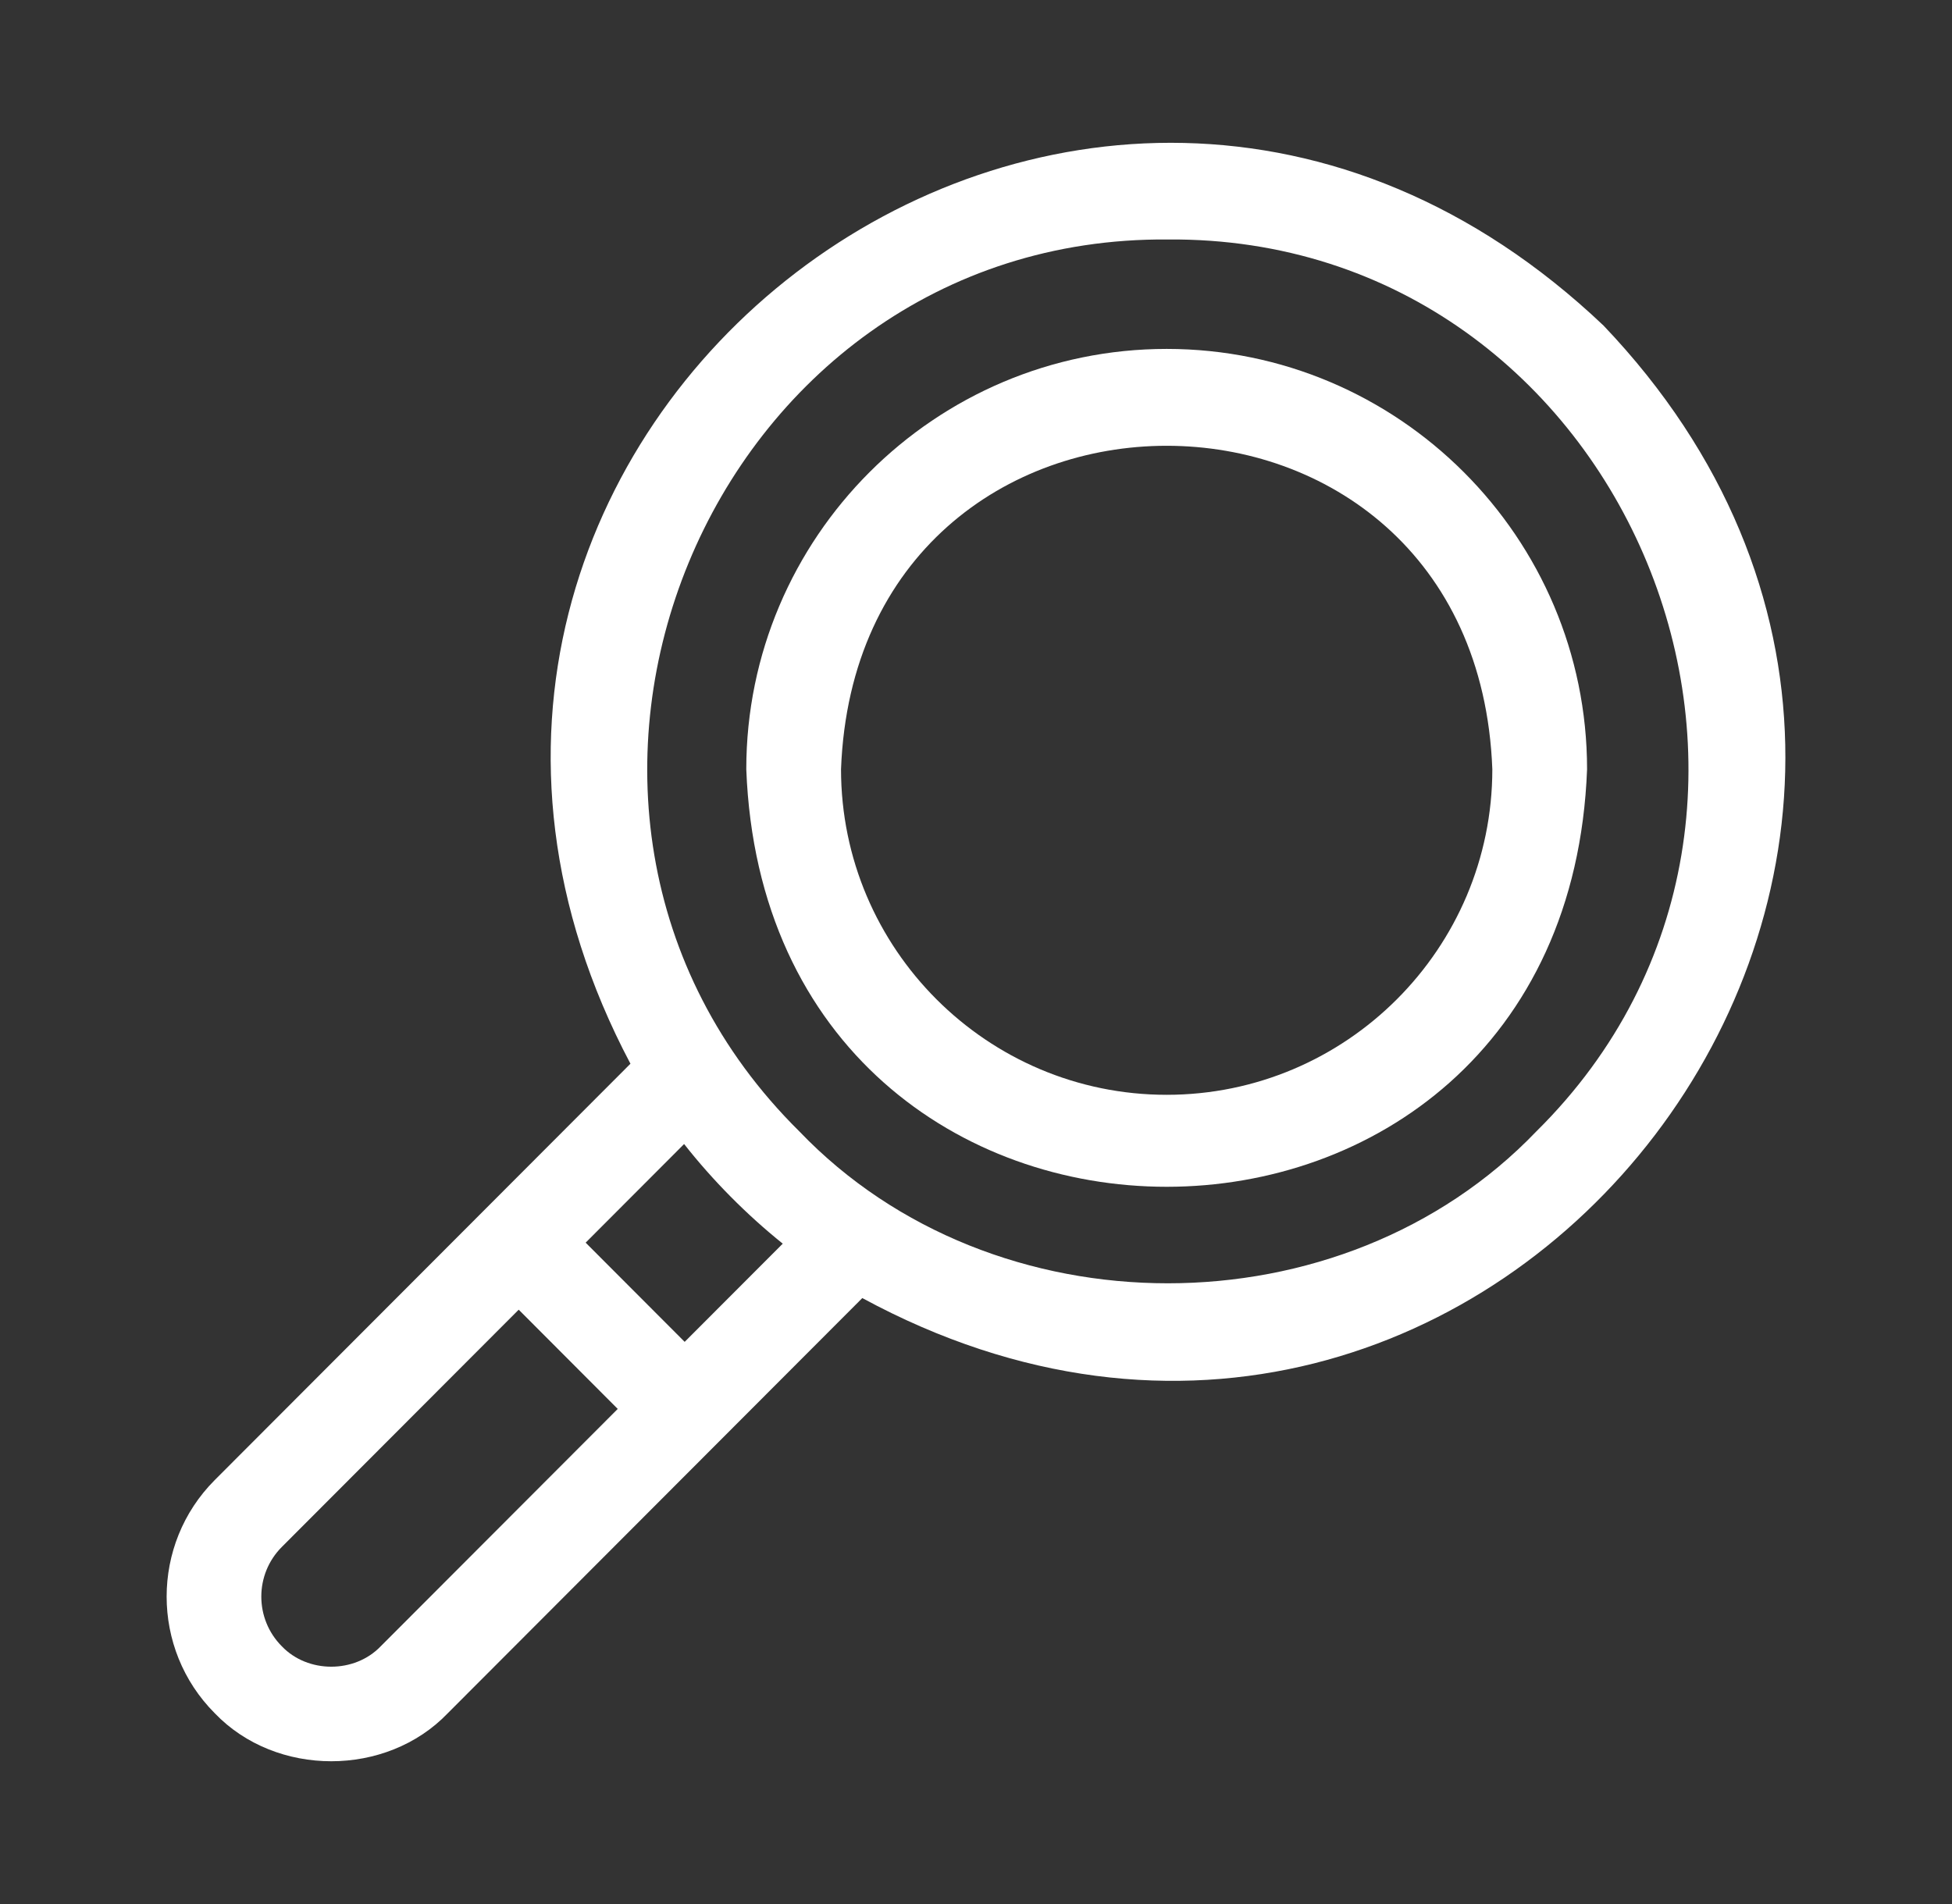
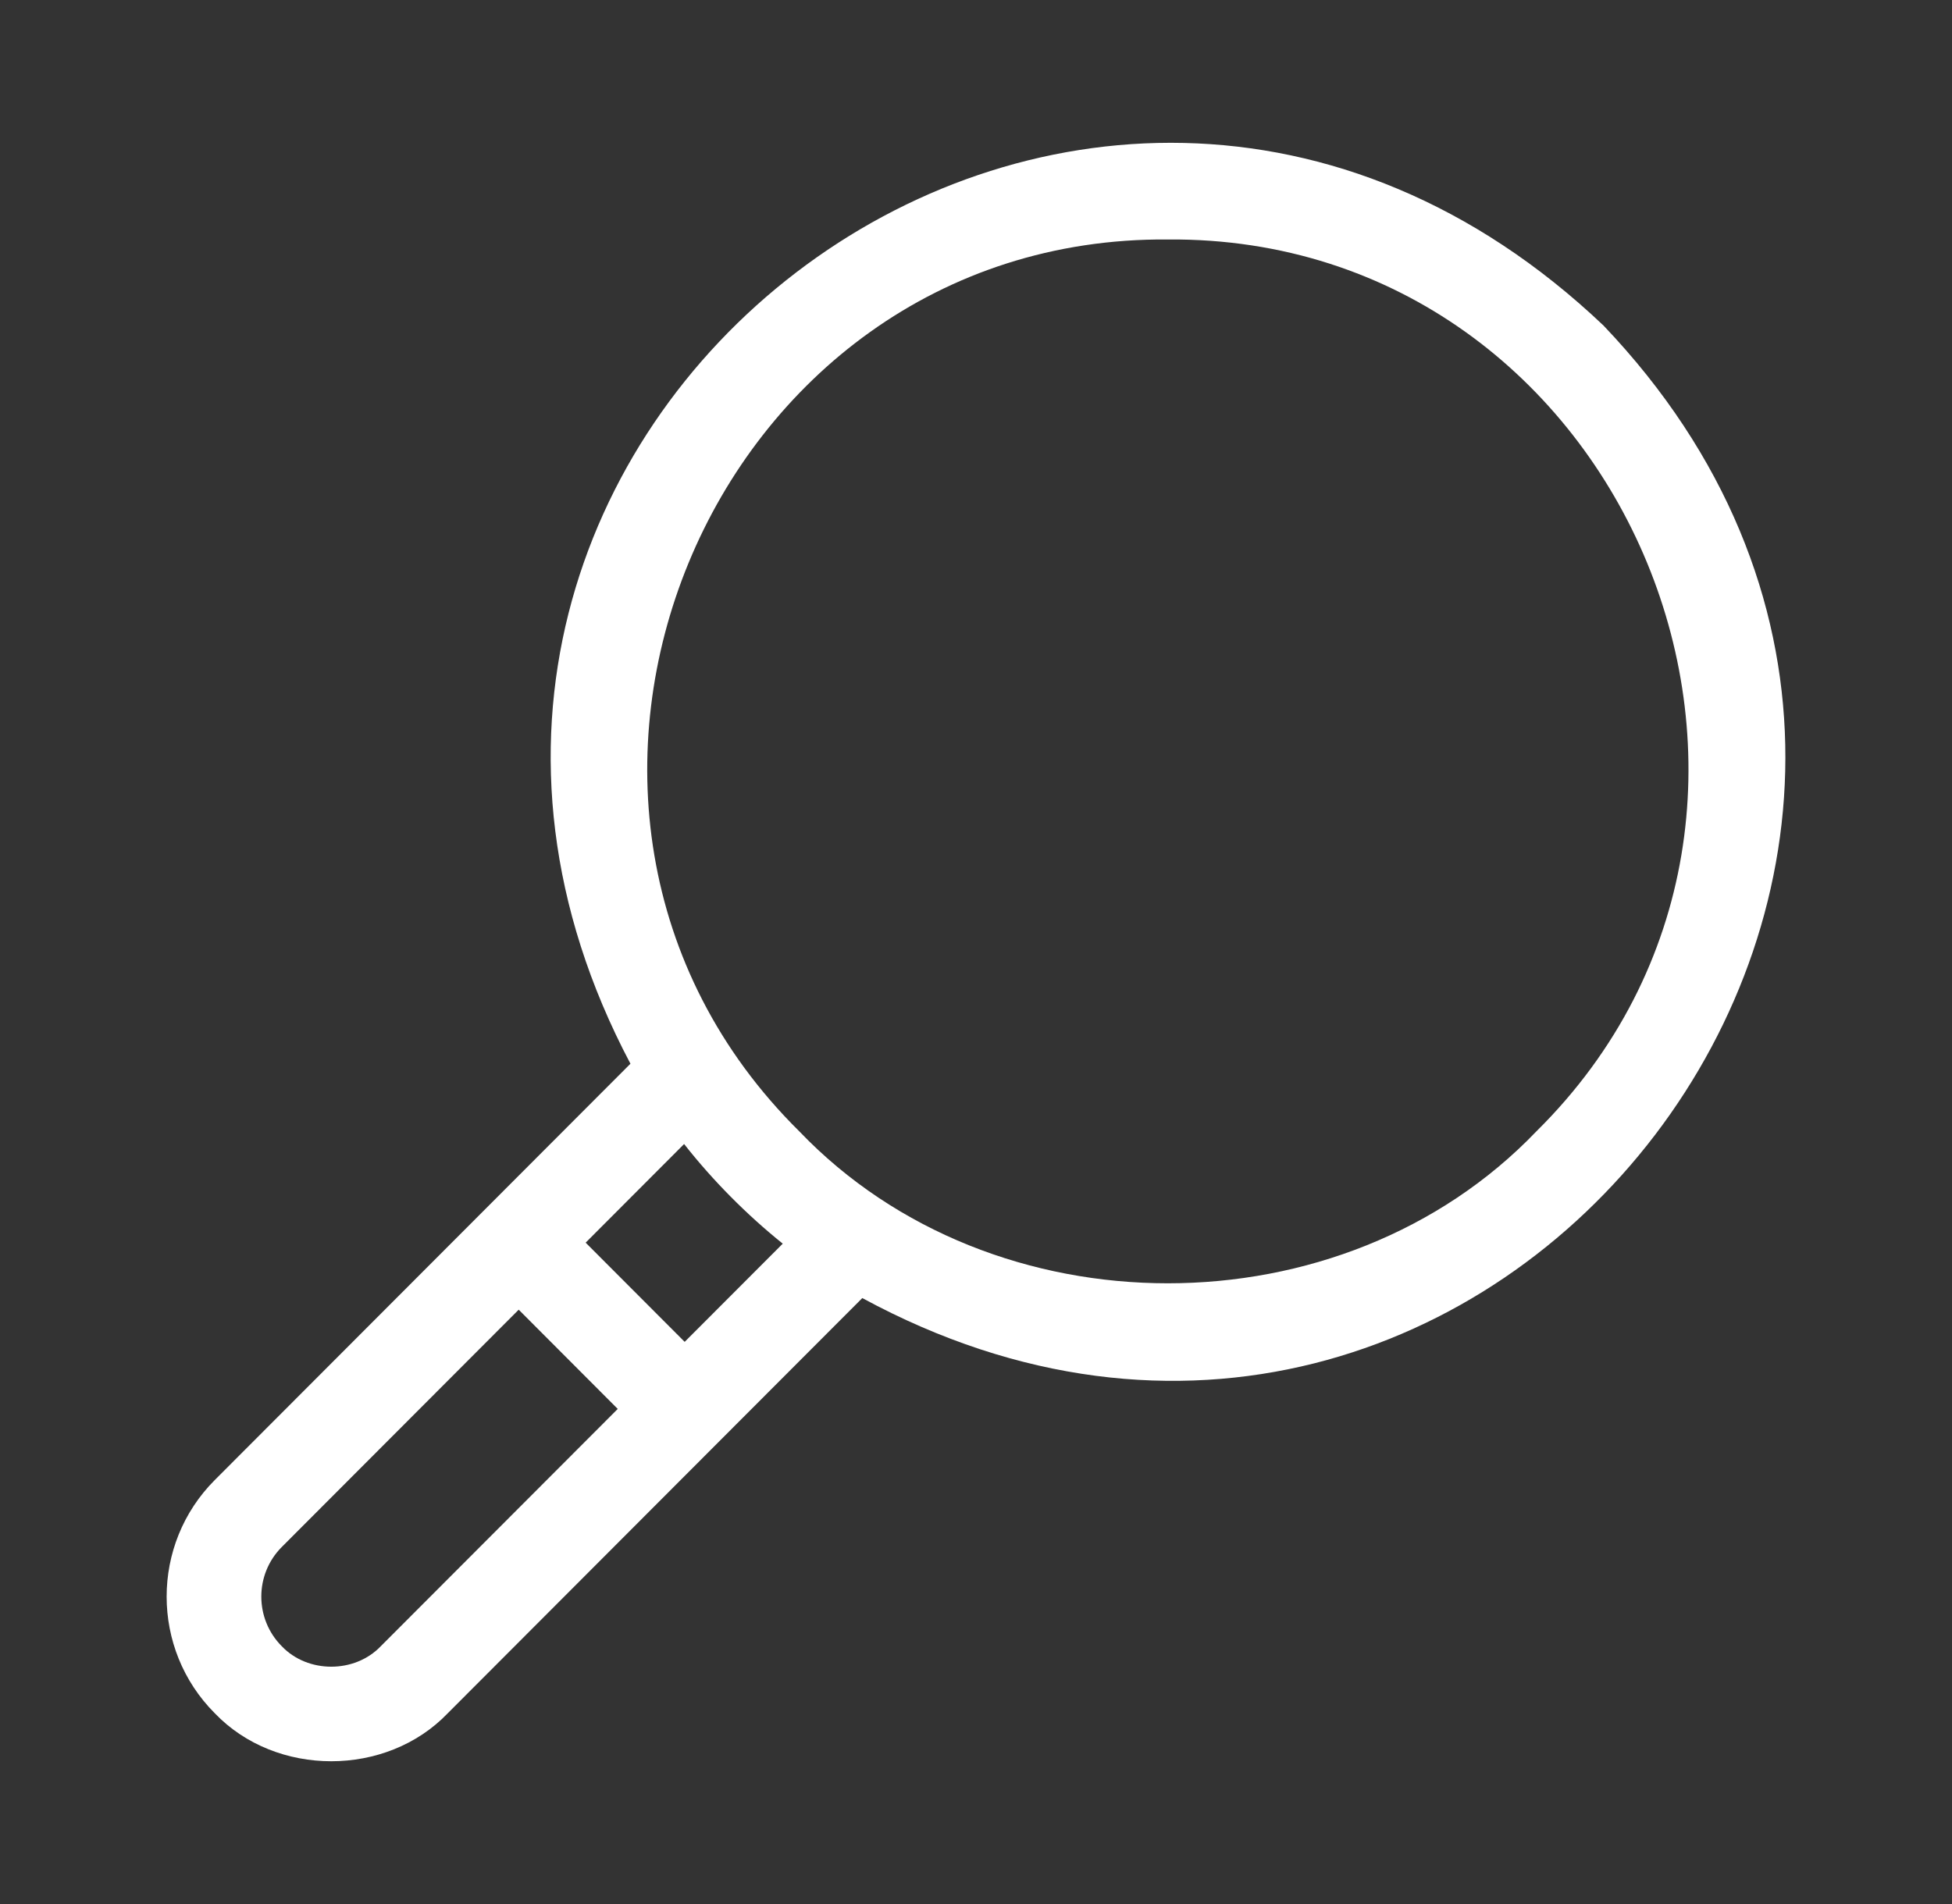
<svg xmlns="http://www.w3.org/2000/svg" width="41" height="40" viewBox="0 0 41 40" fill="none">
  <rect x="0" y="0" width="41" height="40" fill="#333333" stroke="none" />
  <path d="M33.68 6.839C22.696 -3.591 6.253 9.129 13.242 22.347L4.511 31.093C3.163 32.443 3.163 34.641 4.511 35.992C5.799 37.337 8.117 37.337 9.405 35.992L15.081 30.306C15.082 30.305 15.083 30.304 15.084 30.303C15.085 30.303 15.085 30.302 15.086 30.301L18.112 27.27C31.363 34.456 44.078 17.748 33.68 6.839ZM7.996 34.586C7.449 35.157 6.466 35.157 5.92 34.586C5.345 34.01 5.345 33.074 5.919 32.499L10.895 27.514L12.975 29.599L7.996 34.586ZM14.381 28.19L12.301 26.106L14.369 24.034C14.969 24.798 15.682 25.517 16.441 26.127L14.381 28.19ZM32.271 23.767C28.195 28.024 20.863 28.024 16.788 23.767C9.925 16.981 14.87 4.954 24.53 5.031C34.189 4.955 39.135 16.981 32.271 23.767Z" fill="white" />
-   <path d="M24.505 7.33C19.636 7.33 15.675 11.291 15.675 16.16C16.119 27.858 32.893 27.855 33.335 16.16C33.335 11.291 29.374 7.33 24.505 7.33ZM24.505 23C20.733 23 17.665 19.931 17.665 16.16C18.009 7.099 31.002 7.101 31.345 16.16C31.345 19.931 28.276 23 24.505 23Z" fill="white" />
</svg>